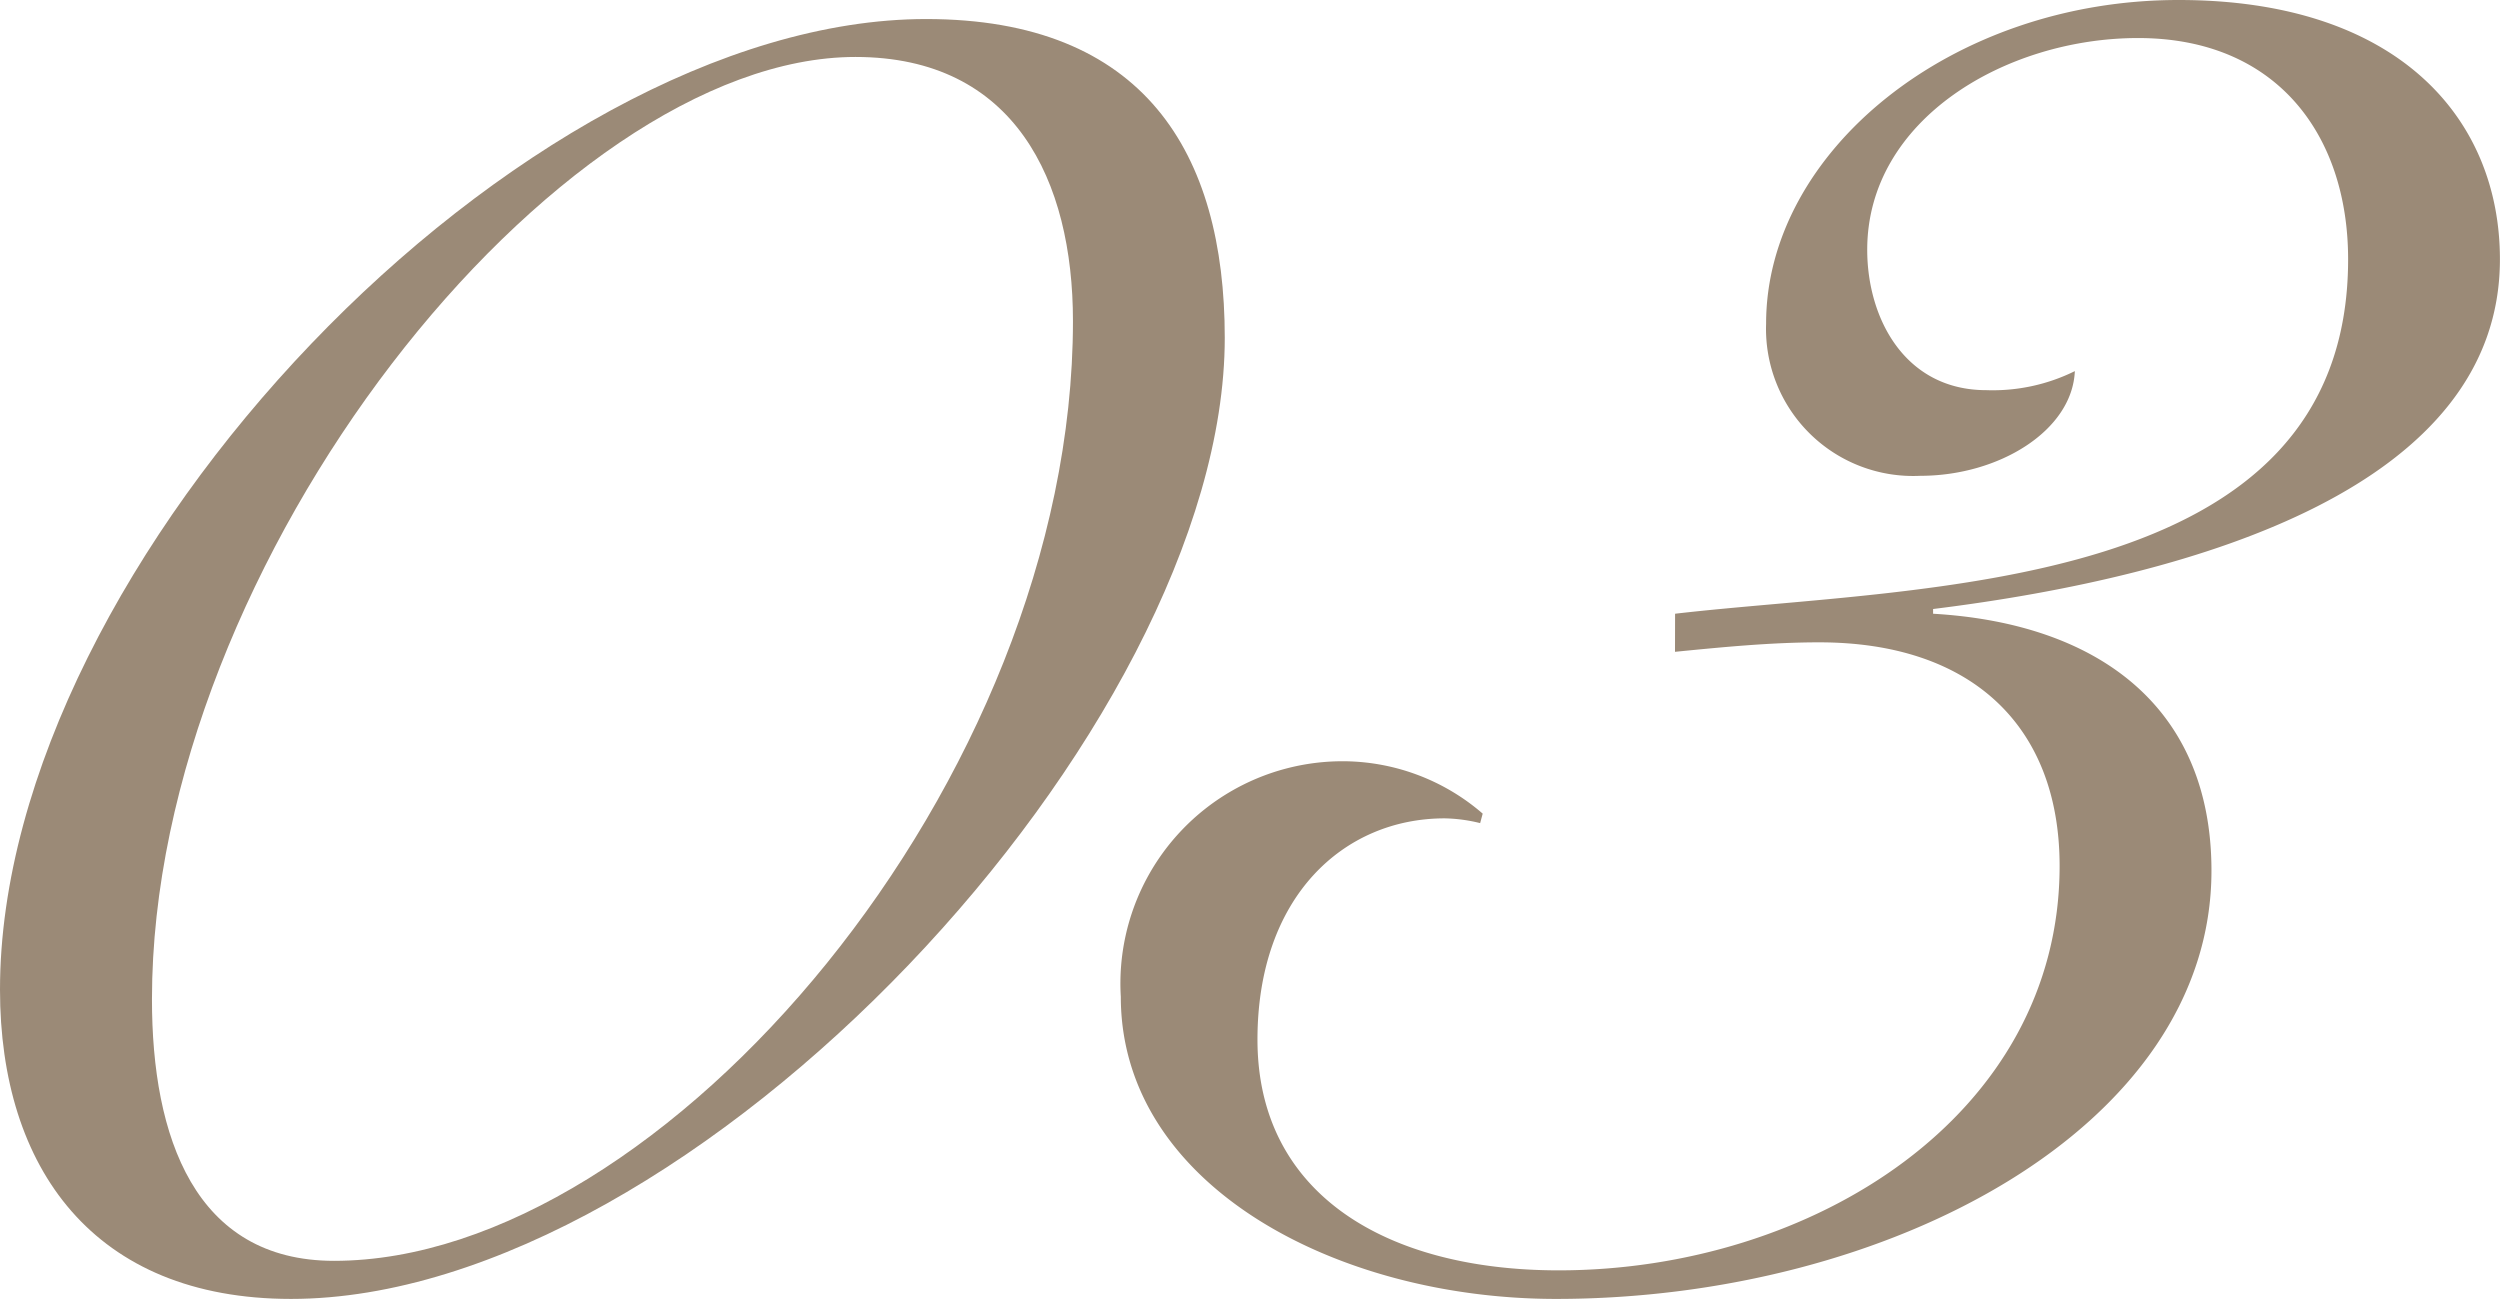
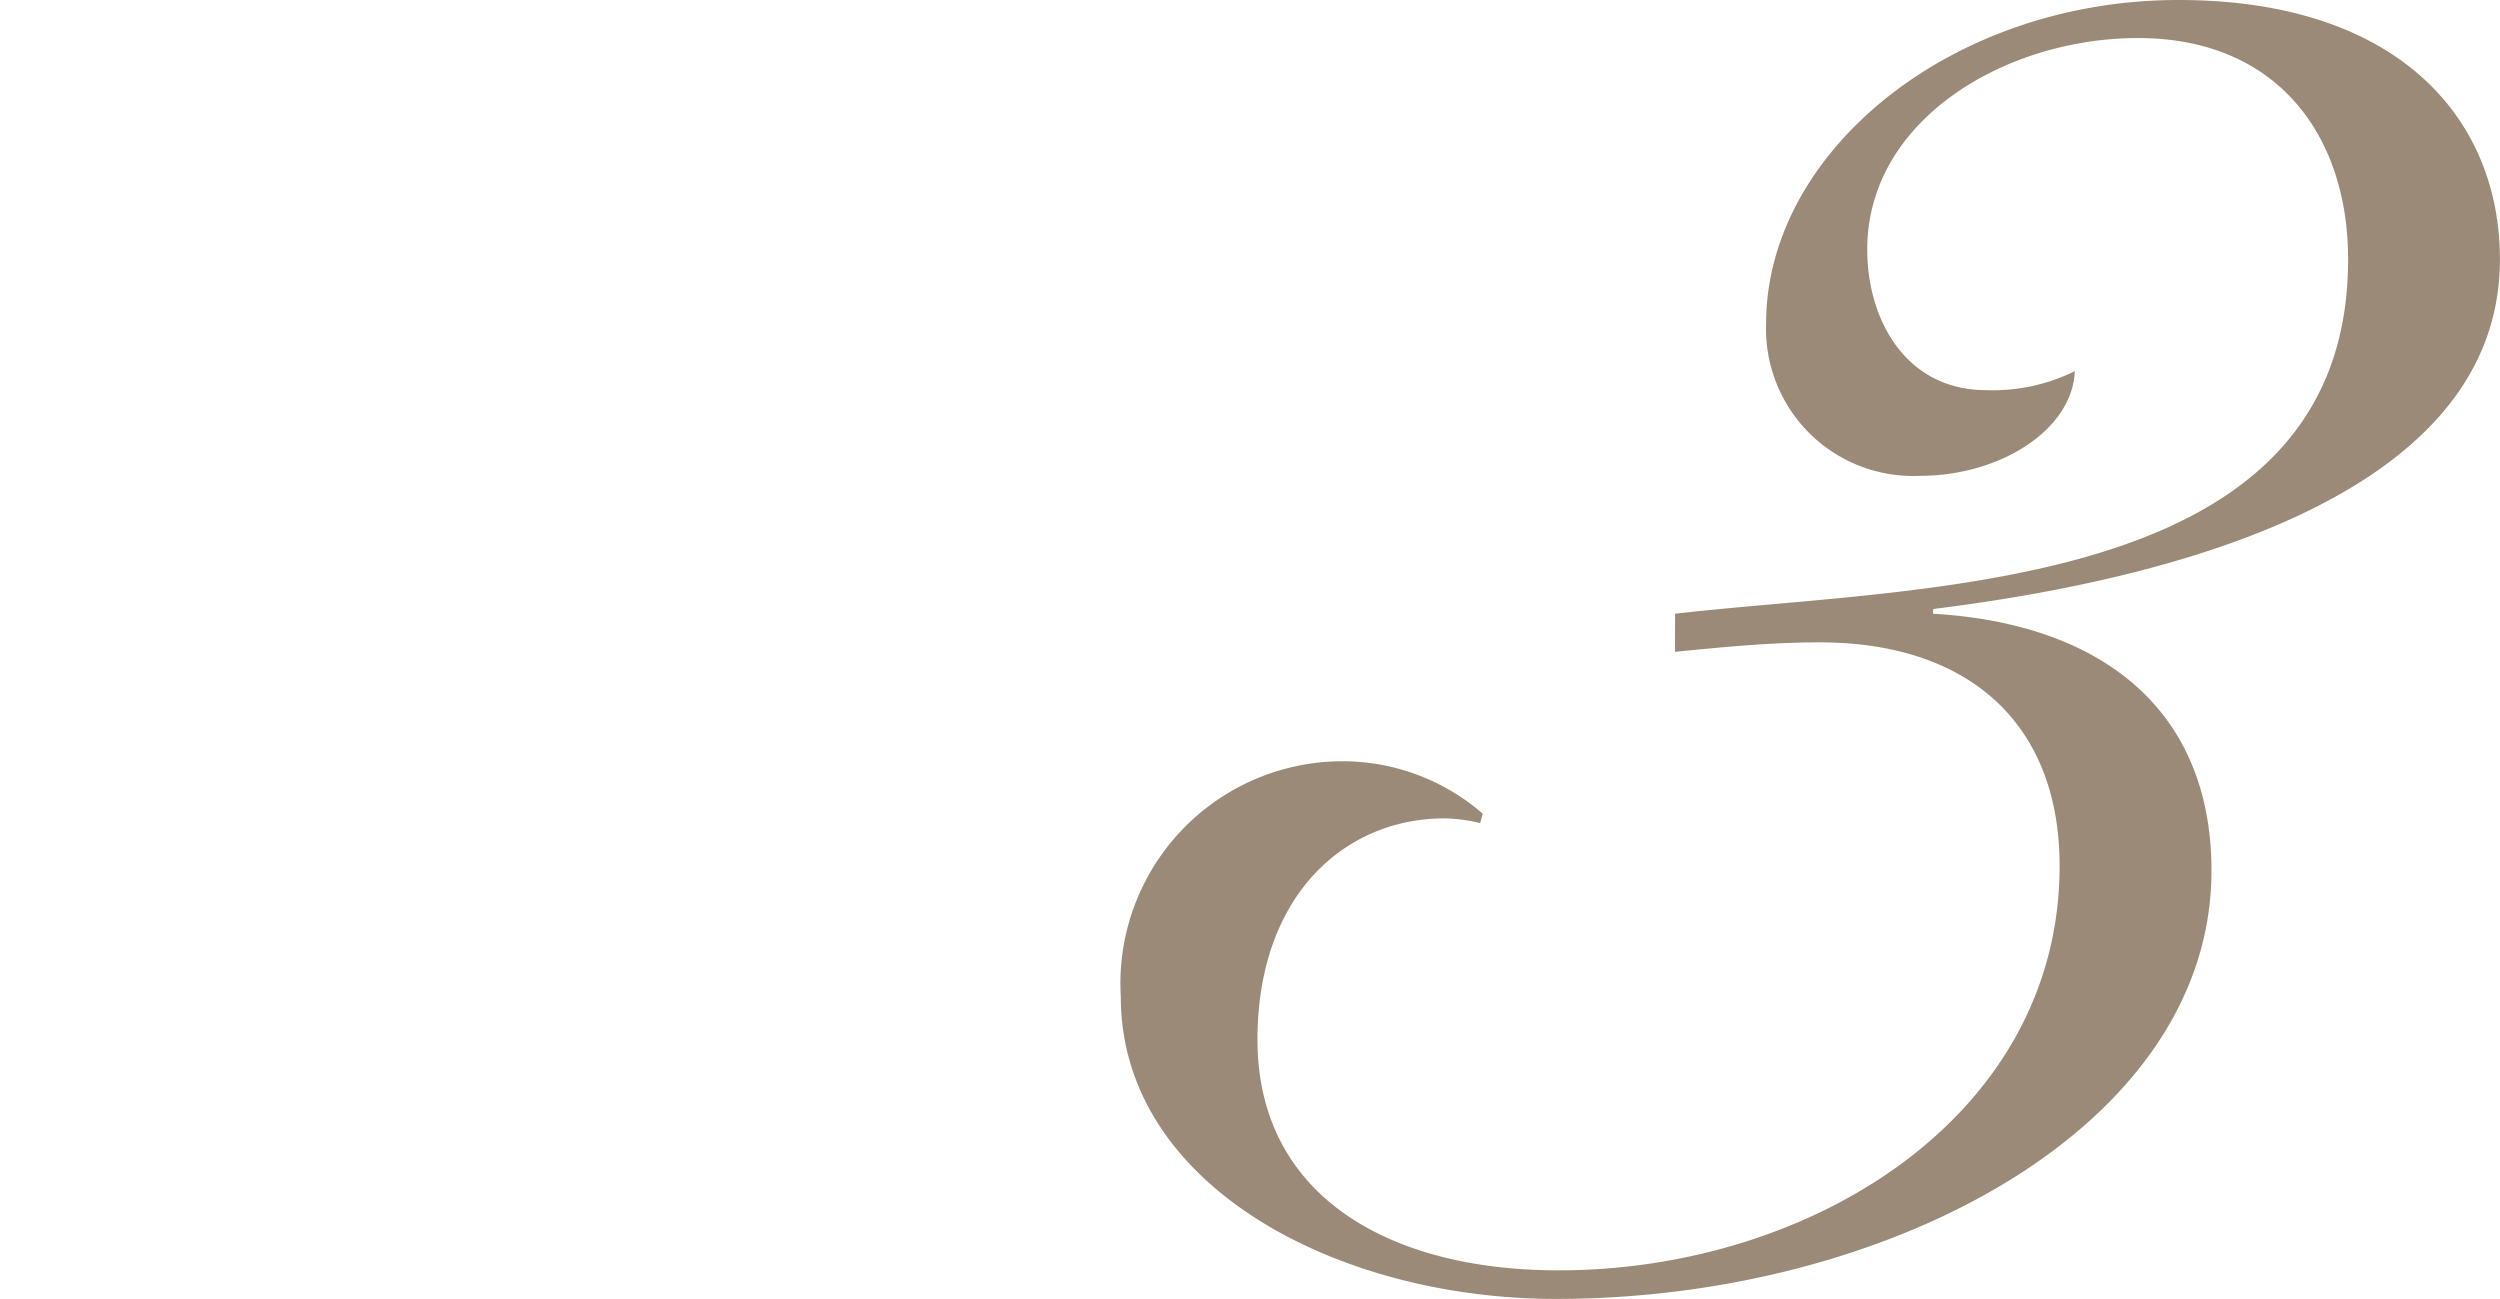
<svg xmlns="http://www.w3.org/2000/svg" width="60.918" height="31.651" viewBox="0 0 60.918 31.651">
  <defs>
    <style>
      .cls-1 {
        fill: #9b8a77;
      }
    </style>
  </defs>
  <g id="グループ_4" data-name="グループ 4" transform="translate(676.668 -1728.109)">
-     <path id="パス_7" data-name="パス 7" class="cls-1" d="M-654.1,1728.573c5.3,0,7.276,3.246,7.276,7.768,0,9.507-12.948,23.419-22.753,23.419-4.809,0-7.091-3.189-7.091-7.536C-676.668,1741.789-663.965,1728.573-654.1,1728.573Zm-14.428,30.259c8.016,0,18.005-11.709,18.005-22.9,0-3.42-1.418-6.435-5.3-6.435-7.276,0-17.142,12.289-17.142,22.956C-672.968,1755.817-671.919,1758.832-668.528,1758.832Z" />
    <path id="パス_8" data-name="パス 8" class="cls-1" d="M-635.851,1743.064c5.981-.695,16.4-.462,16.4-8.636,0-3.015-1.727-5.392-5.118-5.392-3.206,0-6.6,1.972-6.6,5.159,0,1.682.925,3.421,2.9,3.421a4.508,4.508,0,0,0,2.159-.464c-.062,1.45-1.85,2.551-3.762,2.551a3.585,3.585,0,0,1-3.761-3.71c0-4.174,4.5-7.884,10.05-7.884,5.365,0,7.831,2.9,7.831,6.319,0,5.507-7.275,7.71-13.812,8.521v.115c4.008.233,6.783,2.261,6.783,6.261,0,6.261-7.892,10.435-15.97,10.435-5.364,0-10.606-2.782-10.606-7.363a5.415,5.415,0,0,1,5.488-5.738,5.223,5.223,0,0,1,3.33,1.276l-.062.231a3.849,3.849,0,0,0-.863-.116c-2.466,0-4.563,1.913-4.563,5.391,0,3.768,3.145,5.623,7.338,5.623,6.166,0,12.208-3.768,12.208-9.855,0-3.42-2.158-5.448-5.857-5.448-1.172,0-2.343.115-3.515.231Z" />
  </g>
</svg>